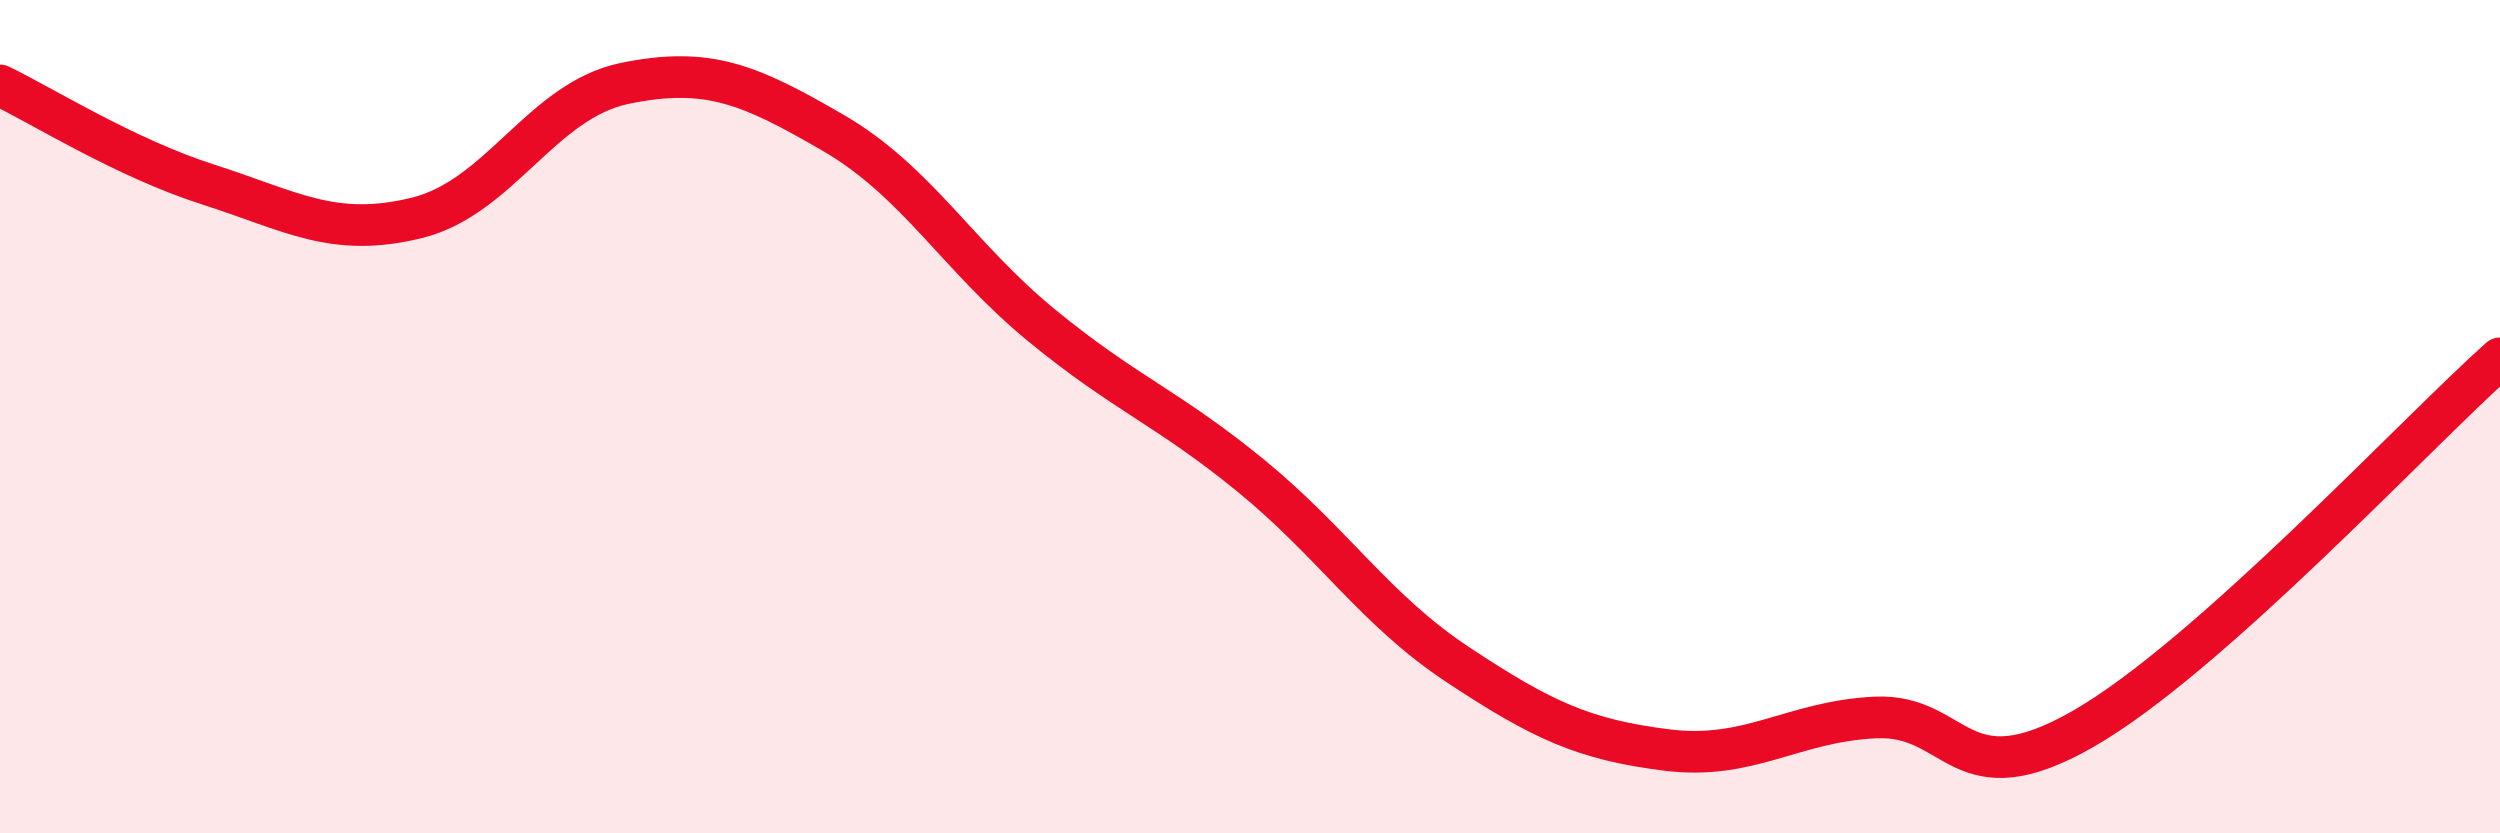
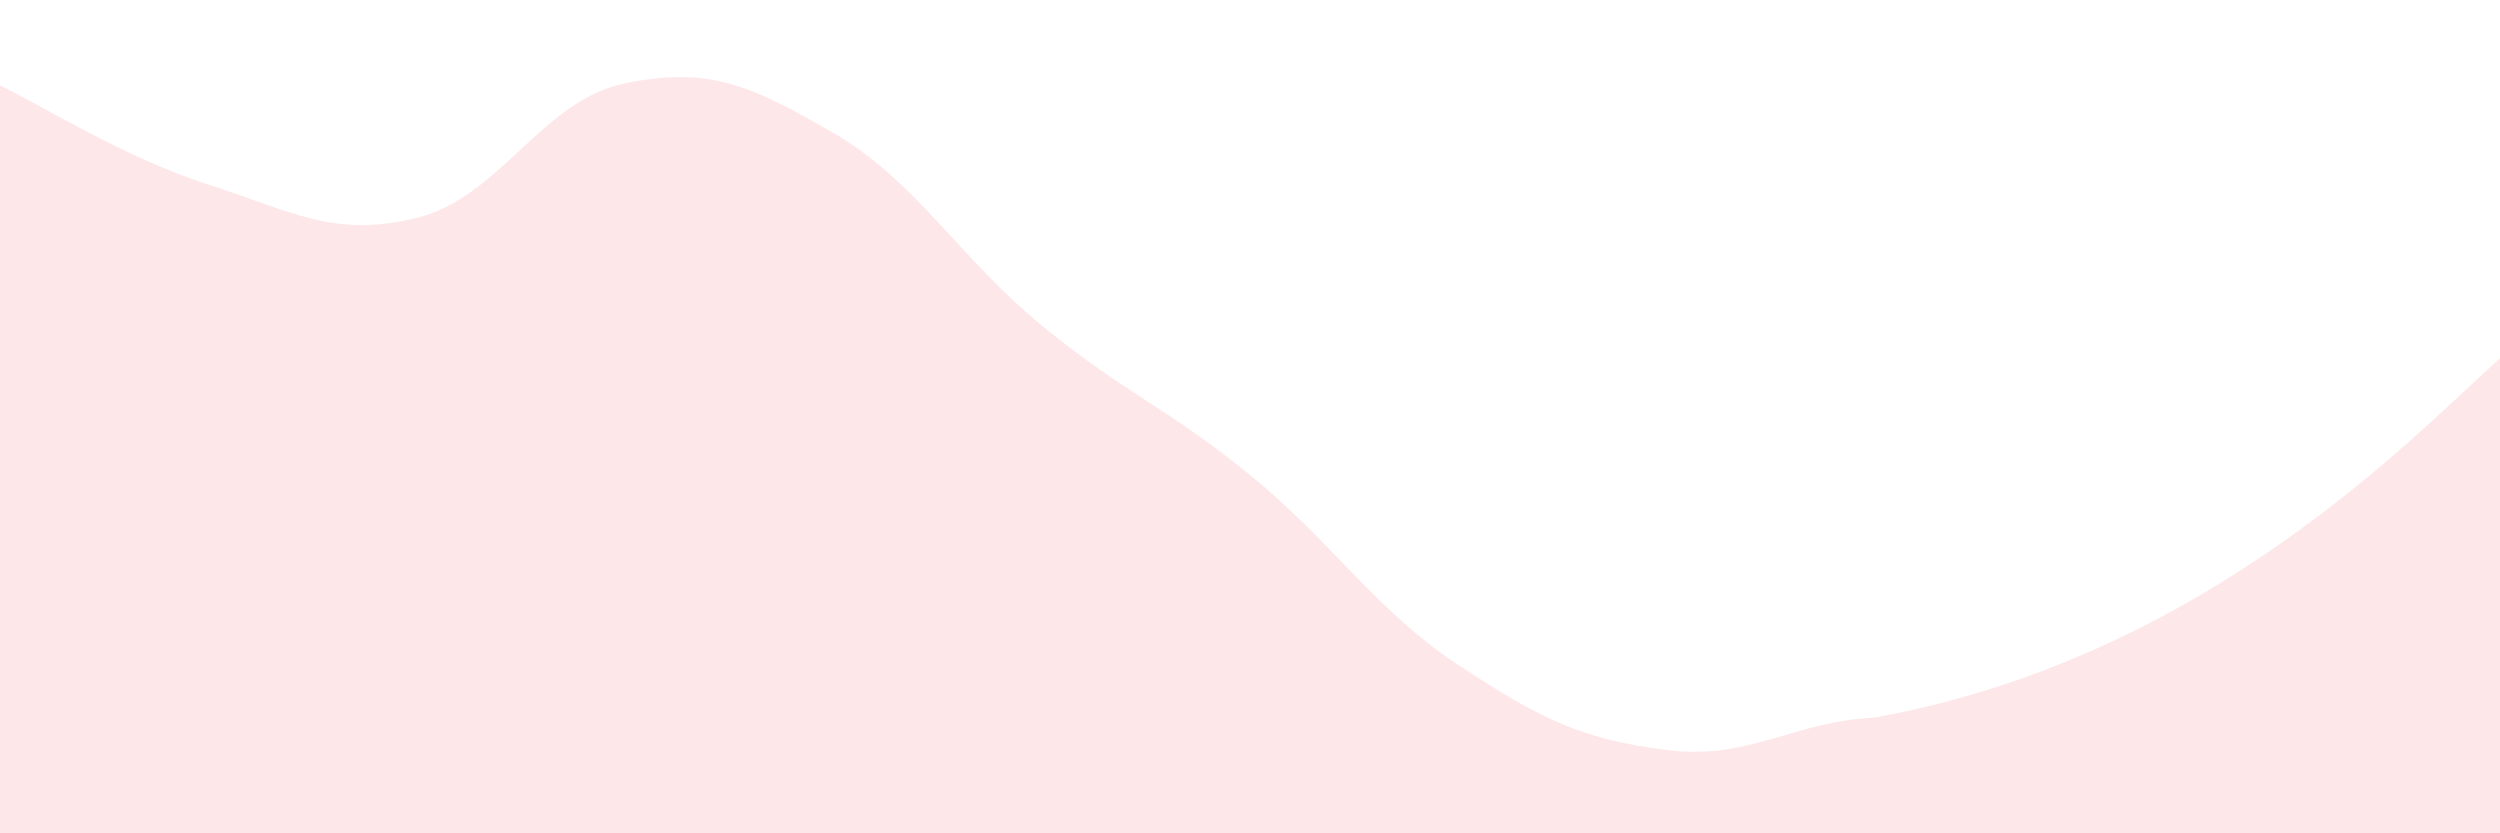
<svg xmlns="http://www.w3.org/2000/svg" width="60" height="20" viewBox="0 0 60 20">
-   <path d="M 0,2.05 C 1,2.53 3,3.79 5,4.43 C 7,5.07 8,5.72 10,5.23 C 12,4.74 13,2.41 15,2 C 17,1.59 18,2.03 20,3.19 C 22,4.35 23,6.17 25,7.81 C 27,9.45 28,9.77 30,11.4 C 32,13.03 33,14.64 35,15.96 C 37,17.28 38,17.75 40,18 C 42,18.25 43,17.32 45,17.22 C 47,17.12 47,19.21 50,17.49 C 53,15.77 58,10.38 60,8.6L60 20L0 20Z" fill="#EB0A25" opacity="0.1" stroke-linecap="round" stroke-linejoin="round" />
-   <path d="M 0,2.05 C 1,2.53 3,3.79 5,4.43 C 7,5.07 8,5.72 10,5.23 C 12,4.74 13,2.41 15,2 C 17,1.59 18,2.03 20,3.19 C 22,4.35 23,6.17 25,7.81 C 27,9.45 28,9.77 30,11.4 C 32,13.03 33,14.64 35,15.96 C 37,17.28 38,17.75 40,18 C 42,18.25 43,17.32 45,17.22 C 47,17.12 47,19.21 50,17.49 C 53,15.77 58,10.38 60,8.6" stroke="#EB0A25" stroke-width="1" fill="none" stroke-linecap="round" stroke-linejoin="round" />
+   <path d="M 0,2.05 C 1,2.53 3,3.79 5,4.43 C 7,5.07 8,5.72 10,5.23 C 12,4.74 13,2.41 15,2 C 17,1.59 18,2.03 20,3.19 C 22,4.35 23,6.17 25,7.81 C 27,9.45 28,9.77 30,11.4 C 32,13.03 33,14.64 35,15.96 C 37,17.28 38,17.75 40,18 C 42,18.25 43,17.32 45,17.22 C 53,15.77 58,10.38 60,8.6L60 20L0 20Z" fill="#EB0A25" opacity="0.1" stroke-linecap="round" stroke-linejoin="round" />
</svg>